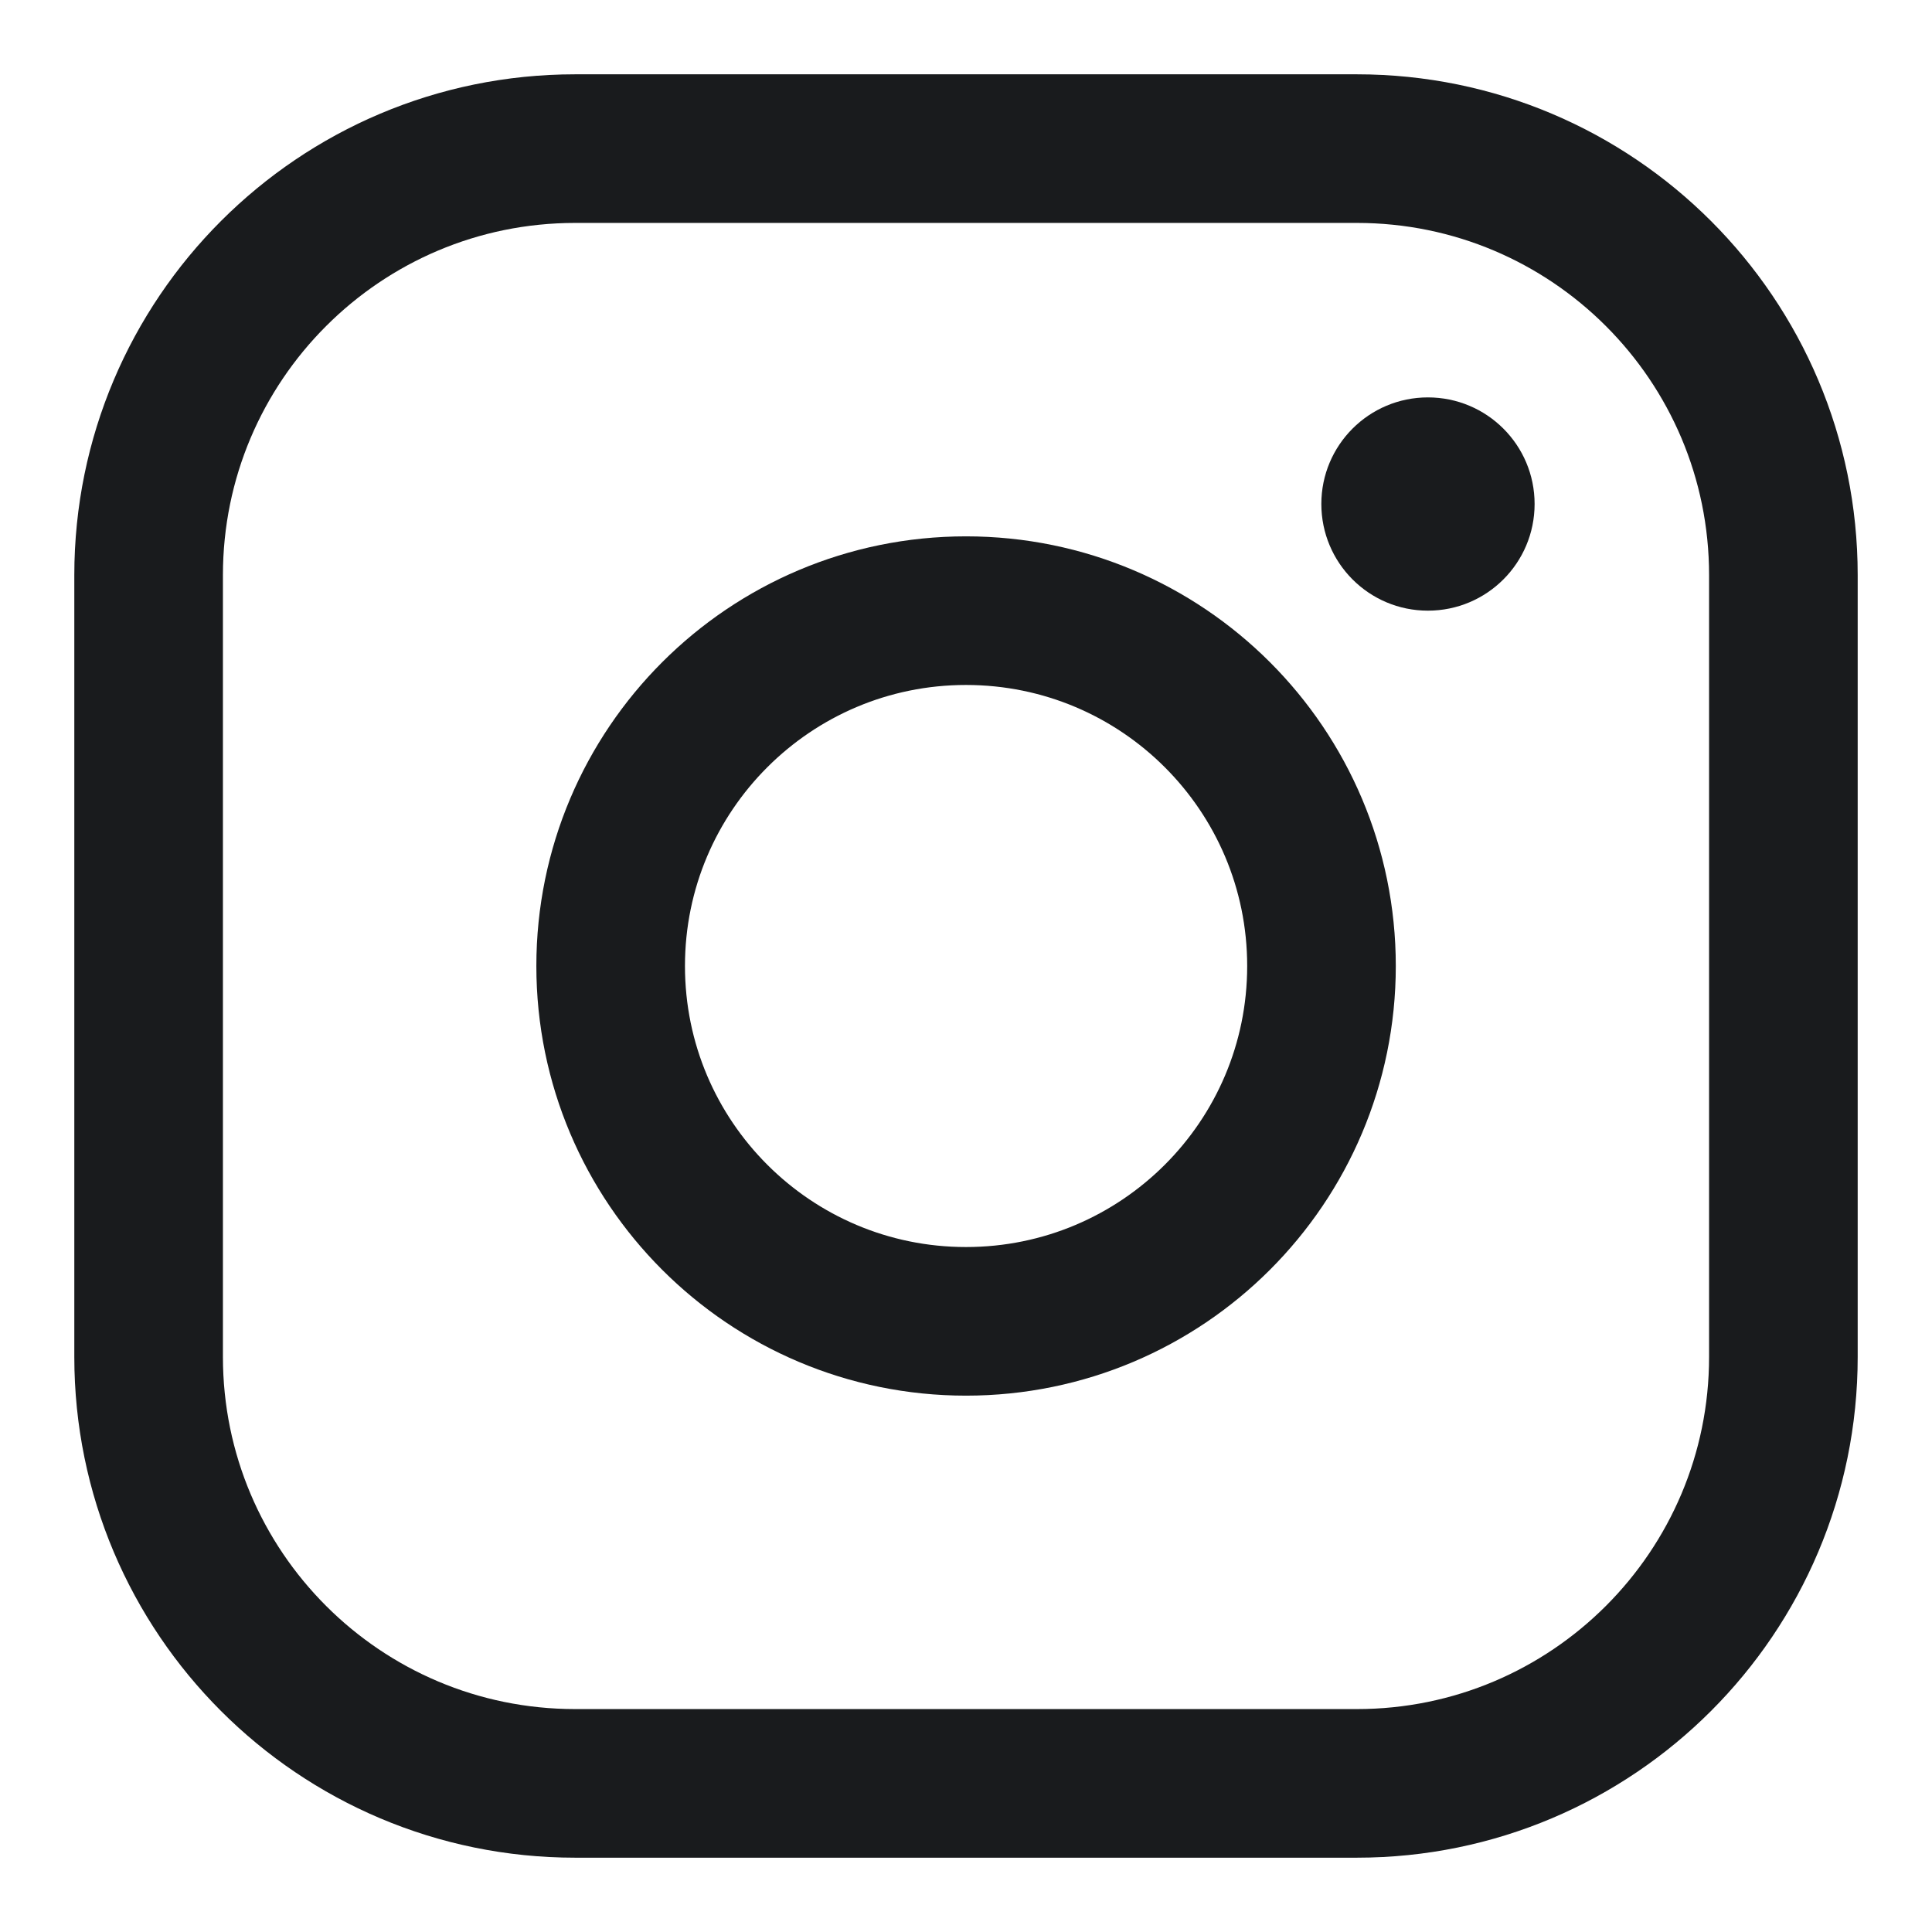
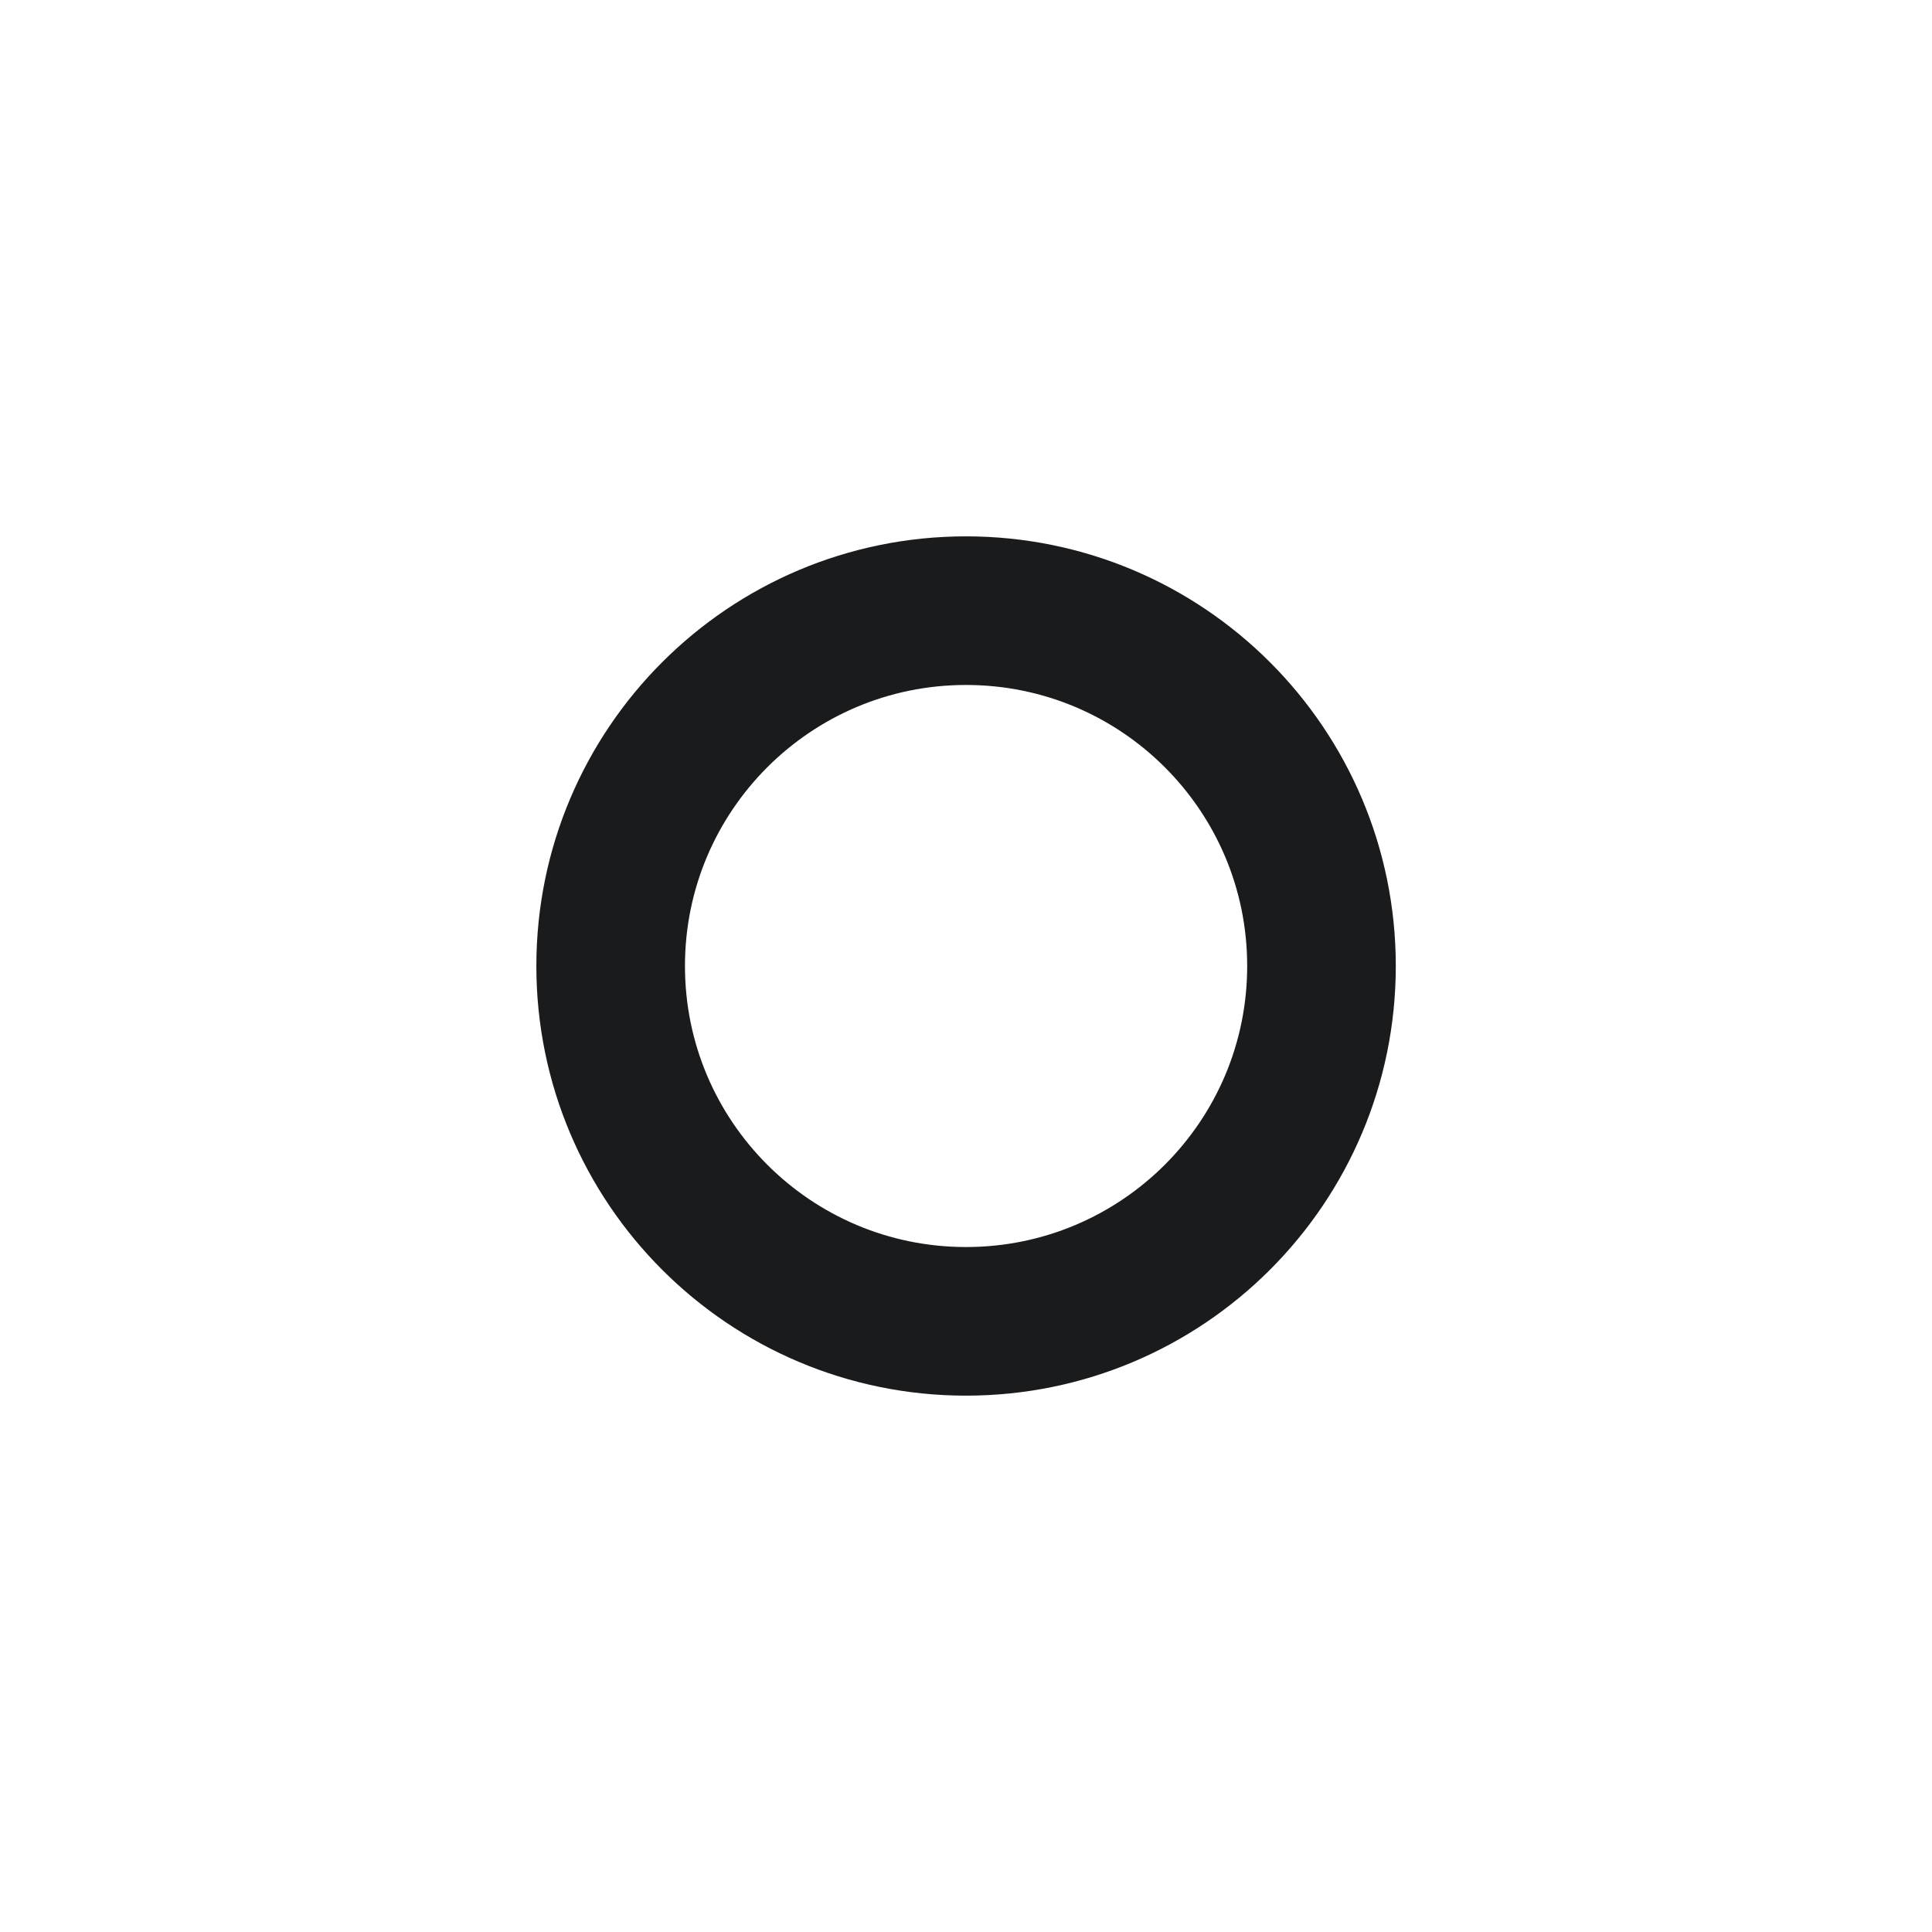
<svg xmlns="http://www.w3.org/2000/svg" width="13" height="13" viewBox="0 0 13 13" fill="none">
  <path d="M6.5 8.891C7.821 8.891 8.892 7.821 8.892 6.5C8.892 5.179 7.821 4.109 6.5 4.109C5.18 4.109 4.109 5.179 4.109 6.5C4.109 7.821 5.18 8.891 6.5 8.891Z" stroke="#191B1D" stroke-miterlimit="10" />
-   <path d="M9.13 1H3.87C2.285 1 1 2.285 1 3.87V9.13C1 10.715 2.285 12 3.87 12H9.13C10.715 12 12 10.715 12 9.13V3.87C12 2.285 10.715 1 9.13 1Z" stroke="#191B1D" stroke-linecap="round" stroke-linejoin="round" />
-   <path d="M9.608 4.109C10.005 4.109 10.326 3.788 10.326 3.391C10.326 2.995 10.005 2.674 9.608 2.674C9.212 2.674 8.891 2.995 8.891 3.391C8.891 3.788 9.212 4.109 9.608 4.109Z" fill="#191B1D" />
</svg>